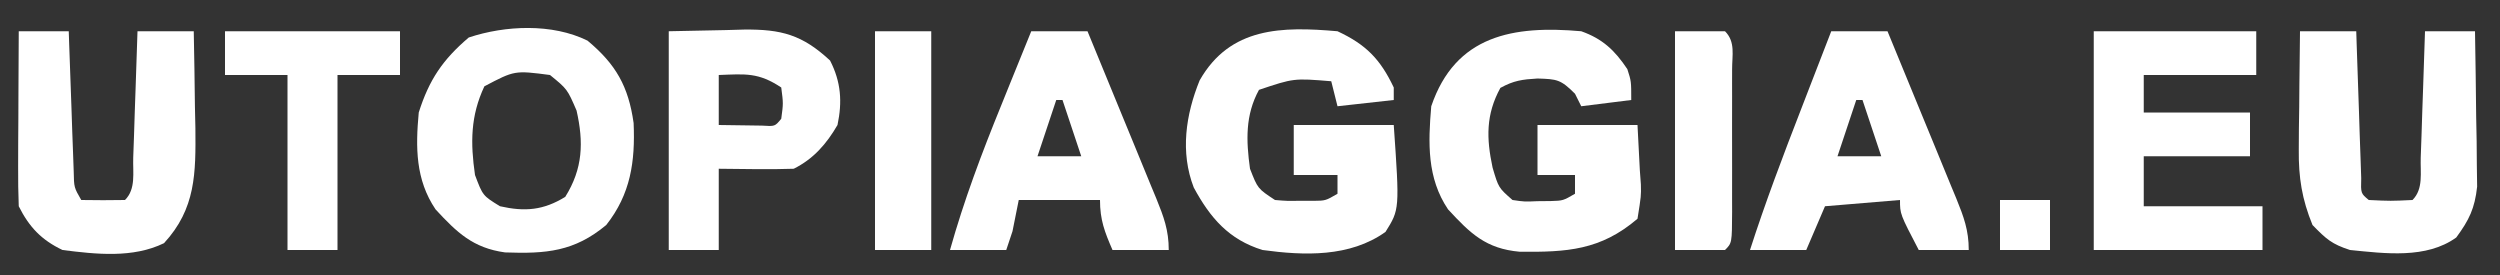
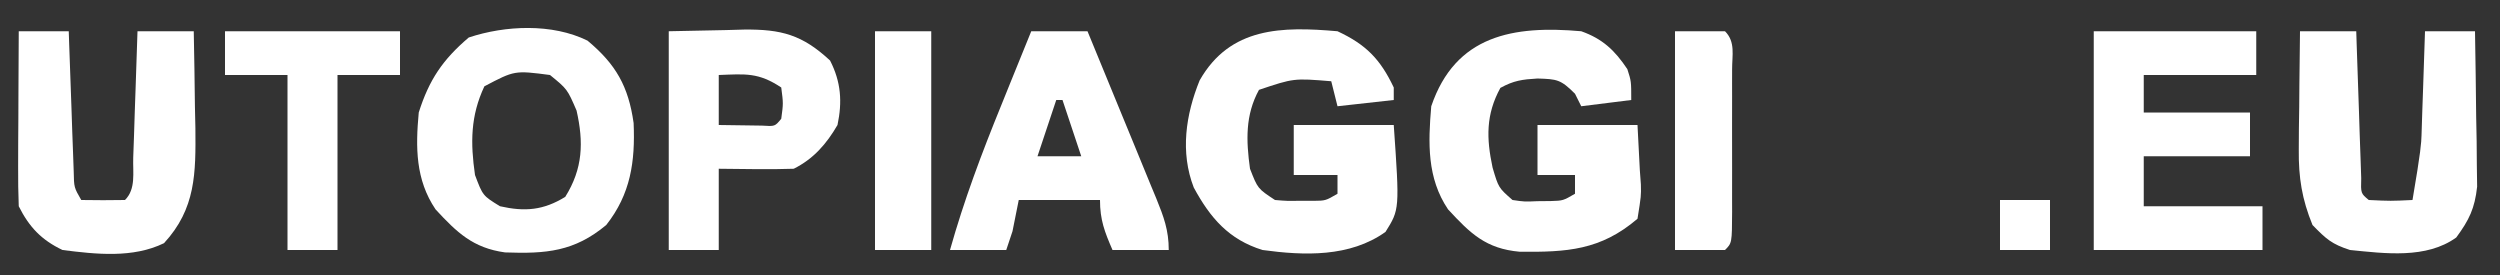
<svg xmlns="http://www.w3.org/2000/svg" version="1.1" width="400" height="44">
  <rect width="100%" height="100%" fill="#333333" stroke="none" />
  <path d="M0 0 C3.405 1.21 5.357 3.035 7.375 6.062 C8 8 8 8 8 11 C5.36 11.33 2.72 11.66 0 12 C-0.33 11.34 -0.66 10.68 -1 10 C-3.299 7.701 -3.875 7.66 -7 7.562 C-9.436 7.706 -10.784 7.881 -12.938 9.062 C-15.278 13.331 -15.182 17.146 -14.188 21.812 C-13.236 25.041 -13.236 25.041 -11 27 C-9.088 27.28 -9.088 27.28 -7 27.188 C-6.299 27.181 -5.598 27.175 -4.875 27.168 C-2.909 27.107 -2.909 27.107 -1 26 C-1 25.01 -1 24.02 -1 23 C-2.98 23 -4.96 23 -7 23 C-7 20.36 -7 17.72 -7 15 C-1.72 15 3.56 15 9 15 C9.124 17.392 9.248 19.785 9.375 22.25 C9.43 22.997 9.484 23.743 9.541 24.513 C9.586 26.328 9.586 26.328 9 30 C3.072 35.063 -2.314 35.348 -9.828 35.281 C-15.265 34.799 -17.744 32.358 -21.312 28.5 C-24.693 23.491 -24.502 17.872 -24 12 C-20.127 0.596 -10.812 -0.959 0 0 Z " fill="#FFFFFF" transform="translate(253,5)" />
  <path d="M0 0 C4.555 2.12 6.853 4.467 9 9 C9 9.66 9 10.32 9 11 C4.545 11.495 4.545 11.495 0 12 C-0.33 10.68 -0.66 9.36 -1 8 C-6.993 7.506 -6.993 7.506 -12.562 9.375 C-14.776 13.418 -14.622 17.488 -14 22 C-12.762 25.184 -12.762 25.184 -10 27 C-8.085 27.159 -8.085 27.159 -6 27.125 C-5.299 27.128 -4.598 27.13 -3.875 27.133 C-1.908 27.114 -1.908 27.114 0 26 C0 25.01 0 24.02 0 23 C-2.31 23 -4.62 23 -7 23 C-7 20.36 -7 17.72 -7 15 C-1.72 15 3.56 15 9 15 C9.939 28.504 9.939 28.504 7.676 32.109 C1.971 36.176 -5.318 35.912 -12 35 C-17.387 33.326 -20.348 29.895 -23 25 C-25.187 19.35 -24.282 13.342 -22.059 7.863 C-17.185 -0.715 -8.851 -0.775 0 0 Z " fill="#FFFFFF" transform="translate(214,5)" />
  <path d="M0 0 C4.541 3.784 6.55 7.312 7.379 13.184 C7.645 19.369 6.901 24.551 3 29.5 C-2.109 33.758 -6.621 34.125 -13.191 33.887 C-18.334 33.179 -20.903 30.686 -24.312 27 C-27.519 22.25 -27.519 17.082 -27 11.5 C-25.347 6.279 -23.171 3.046 -19 -0.5 C-13.152 -2.449 -5.64 -2.783 0 0 Z M-16.5 7.312 C-18.73 12.051 -18.74 16.356 -18 21.5 C-16.756 24.809 -16.756 24.809 -14 26.5 C-10.006 27.4 -7.059 27.152 -3.562 25 C-0.722 20.456 -0.605 16.247 -1.75 11.188 C-3.232 7.758 -3.232 7.758 -6 5.5 C-11.662 4.761 -11.662 4.761 -16.5 7.312 Z " fill="#FFFFFF" transform="translate(94,6.5)" />
  <path d="M0 0 C8.58 0 17.16 0 26 0 C26 2.31 26 4.62 26 7 C20.06 7 14.12 7 8 7 C8 8.98 8 10.96 8 13 C13.61 13 19.22 13 25 13 C25 15.31 25 17.62 25 20 C19.39 20 13.78 20 8 20 C8 22.64 8 25.28 8 28 C14.27 28 20.54 28 27 28 C27 30.31 27 32.62 27 35 C18.09 35 9.18 35 0 35 C0 23.45 0 11.9 0 0 Z " fill="#FFFFFF" transform="translate(335,5)" />
-   <path d="M0 0 C2.97 0 5.94 0 9 0 C9.025 0.782 9.05 1.565 9.076 2.371 C9.191 5.893 9.314 9.415 9.438 12.938 C9.477 14.169 9.516 15.401 9.557 16.67 C9.619 18.425 9.619 18.425 9.684 20.215 C9.72 21.299 9.757 22.383 9.795 23.5 C9.724 25.939 9.724 25.939 11 27 C14.5 27.167 14.5 27.167 18 27 C19.775 25.225 19.235 22.622 19.316 20.215 C19.358 19.045 19.4 17.875 19.443 16.67 C19.483 15.438 19.522 14.207 19.562 12.938 C19.627 11.084 19.627 11.084 19.693 9.193 C19.8 6.129 19.902 3.065 20 0 C22.64 0 25.28 0 28 0 C28.087 4.562 28.14 9.125 28.188 13.688 C28.213 14.981 28.238 16.275 28.264 17.607 C28.273 18.855 28.283 20.102 28.293 21.387 C28.309 22.534 28.324 23.68 28.341 24.862 C27.962 28.351 27.064 30.193 25 33 C20.207 36.454 13.599 35.556 8 35 C5.082 34.051 4.221 33.281 2 31 C0.308 26.862 -0.241 23.397 -0.195 18.945 C-0.189 17.837 -0.182 16.728 -0.176 15.586 C-0.159 14.444 -0.142 13.302 -0.125 12.125 C-0.116 10.96 -0.107 9.794 -0.098 8.594 C-0.074 5.729 -0.041 2.865 0 0 Z " fill="#FFFFFF" transform="translate(368,5)" />
+   <path d="M0 0 C2.97 0 5.94 0 9 0 C9.025 0.782 9.05 1.565 9.076 2.371 C9.191 5.893 9.314 9.415 9.438 12.938 C9.477 14.169 9.516 15.401 9.557 16.67 C9.619 18.425 9.619 18.425 9.684 20.215 C9.72 21.299 9.757 22.383 9.795 23.5 C9.724 25.939 9.724 25.939 11 27 C14.5 27.167 14.5 27.167 18 27 C19.358 19.045 19.4 17.875 19.443 16.67 C19.483 15.438 19.522 14.207 19.562 12.938 C19.627 11.084 19.627 11.084 19.693 9.193 C19.8 6.129 19.902 3.065 20 0 C22.64 0 25.28 0 28 0 C28.087 4.562 28.14 9.125 28.188 13.688 C28.213 14.981 28.238 16.275 28.264 17.607 C28.273 18.855 28.283 20.102 28.293 21.387 C28.309 22.534 28.324 23.68 28.341 24.862 C27.962 28.351 27.064 30.193 25 33 C20.207 36.454 13.599 35.556 8 35 C5.082 34.051 4.221 33.281 2 31 C0.308 26.862 -0.241 23.397 -0.195 18.945 C-0.189 17.837 -0.182 16.728 -0.176 15.586 C-0.159 14.444 -0.142 13.302 -0.125 12.125 C-0.116 10.96 -0.107 9.794 -0.098 8.594 C-0.074 5.729 -0.041 2.865 0 0 Z " fill="#FFFFFF" transform="translate(368,5)" />
  <path d="M0 0 C2.64 0 5.28 0 8 0 C8.025 0.747 8.05 1.494 8.076 2.263 C8.192 5.634 8.315 9.004 8.438 12.375 C8.477 13.551 8.516 14.726 8.557 15.938 C8.619 17.62 8.619 17.62 8.684 19.336 C8.739 20.891 8.739 20.891 8.795 22.478 C8.842 24.994 8.842 24.994 10 27 C12.333 27.042 14.667 27.041 17 27 C18.775 25.225 18.235 22.622 18.316 20.215 C18.358 19.045 18.4 17.875 18.443 16.67 C18.483 15.438 18.522 14.207 18.562 12.938 C18.627 11.084 18.627 11.084 18.693 9.193 C18.8 6.129 18.902 3.065 19 0 C21.97 0 24.94 0 28 0 C28.088 4.021 28.141 8.041 28.188 12.062 C28.213 13.196 28.238 14.33 28.264 15.498 C28.327 22.7 28.344 28.374 23.242 33.906 C18.262 36.336 12.368 35.684 7 35 C3.658 33.408 1.676 31.352 0 28 C-0.085 25.895 -0.107 23.787 -0.098 21.68 C-0.094 20.423 -0.091 19.166 -0.088 17.871 C-0.08 16.552 -0.071 15.234 -0.062 13.875 C-0.057 12.535 -0.053 11.195 -0.049 9.855 C-0.037 6.57 -0.021 3.285 0 0 Z " fill="#FFFFFF" transform="translate(3,5)" />
-   <path d="M0 0 C2.97 0 5.94 0 9 0 C10.858 4.5 12.709 9.002 14.554 13.507 C15.183 15.039 15.813 16.571 16.446 18.102 C17.354 20.302 18.256 22.504 19.156 24.707 C19.441 25.392 19.725 26.076 20.018 26.781 C21.198 29.686 22 31.832 22 35 C19.36 35 16.72 35 14 35 C11 29.25 11 29.25 11 27 C7.04 27.33 3.08 27.66 -1 28 C-2.485 31.465 -2.485 31.465 -4 35 C-6.97 35 -9.94 35 -13 35 C-10.543 27.369 -7.711 19.91 -4.812 12.438 C-4.117 10.638 -4.117 10.638 -3.408 8.803 C-2.274 5.868 -1.138 2.934 0 0 Z M4 11 C3.01 13.97 2.02 16.94 1 20 C3.31 20 5.62 20 8 20 C7.01 17.03 6.02 14.06 5 11 C4.67 11 4.34 11 4 11 Z " fill="#FFFFFF" transform="translate(293,5)" />
  <path d="M0 0 C2.97 0 5.94 0 9 0 C10.858 4.5 12.709 9.002 14.554 13.507 C15.183 15.039 15.813 16.571 16.446 18.102 C17.354 20.302 18.256 22.504 19.156 24.707 C19.441 25.392 19.725 26.076 20.018 26.781 C21.198 29.686 22 31.832 22 35 C19.03 35 16.06 35 13 35 C11.743 32.094 11 30.204 11 27 C6.71 27 2.42 27 -2 27 C-2.33 28.65 -2.66 30.3 -3 32 C-3.33 32.99 -3.66 33.98 -4 35 C-6.97 35 -9.94 35 -13 35 C-10.767 27.062 -7.923 19.508 -4.812 11.875 C-4.349 10.728 -3.886 9.58 -3.408 8.398 C-2.276 5.597 -1.14 2.798 0 0 Z M4 11 C3.01 13.97 2.02 16.94 1 20 C3.31 20 5.62 20 8 20 C7.01 17.03 6.02 14.06 5 11 C4.67 11 4.34 11 4 11 Z " fill="#FFFFFF" transform="translate(165,5)" />
  <path d="M0 0 C3.032 -0.062 6.064 -0.124 9.188 -0.188 C10.607 -0.228 10.607 -0.228 12.055 -0.27 C17.997 -0.329 21.367 0.549 25.812 4.688 C27.569 8.109 27.782 11.295 27 15 C25.247 18.019 23.17 20.415 20 22 C17.959 22.071 15.917 22.084 13.875 22.062 C10.967 22.032 10.967 22.032 8 22 C8 26.29 8 30.58 8 35 C5.36 35 2.72 35 0 35 C0 23.45 0 11.9 0 0 Z M8 7 C8 9.64 8 12.28 8 15 C9.479 15.027 10.958 15.046 12.438 15.062 C13.673 15.08 13.673 15.08 14.934 15.098 C16.992 15.233 16.992 15.233 18 14 C18.333 11.542 18.333 11.542 18 9 C14.356 6.571 12.288 6.838 8 7 Z " fill="#FFFFFF" transform="translate(107,5)" />
  <path d="M0 0 C9.24 0 18.48 0 28 0 C28 2.31 28 4.62 28 7 C24.7 7 21.4 7 18 7 C18 16.24 18 25.48 18 35 C15.36 35 12.72 35 10 35 C10 25.76 10 16.52 10 7 C6.7 7 3.4 7 0 7 C0 4.69 0 2.38 0 0 Z " fill="#FFFFFF" transform="translate(36,5)" />
  <path d="M0 0 C2.97 0 5.94 0 9 0 C9 11.55 9 23.1 9 35 C6.03 35 3.06 35 0 35 C0 23.45 0 11.9 0 0 Z " fill="#FFFFFF" transform="translate(140,5)" />
  <path d="M0 0 C2.64 0 5.28 0 8 0 C9.705 1.705 9.128 3.845 9.139 6.119 C9.137 6.833 9.135 7.546 9.133 8.281 C9.134 9.01 9.135 9.739 9.136 10.489 C9.136 12.033 9.135 13.576 9.13 15.12 C9.125 17.49 9.13 19.86 9.137 22.23 C9.136 23.727 9.135 25.223 9.133 26.719 C9.135 27.432 9.137 28.146 9.139 28.881 C9.115 33.885 9.115 33.885 8 35 C5.36 35 2.72 35 0 35 C0 23.45 0 11.9 0 0 Z " fill="#FFFFFF" transform="translate(268,5)" />
  <path d="M0 0 C2.64 0 5.28 0 8 0 C8 2.64 8 5.28 8 8 C5.36 8 2.72 8 0 8 C0 5.36 0 2.72 0 0 Z " fill="#FFFFFF" transform="translate(320,32)" />
</svg>